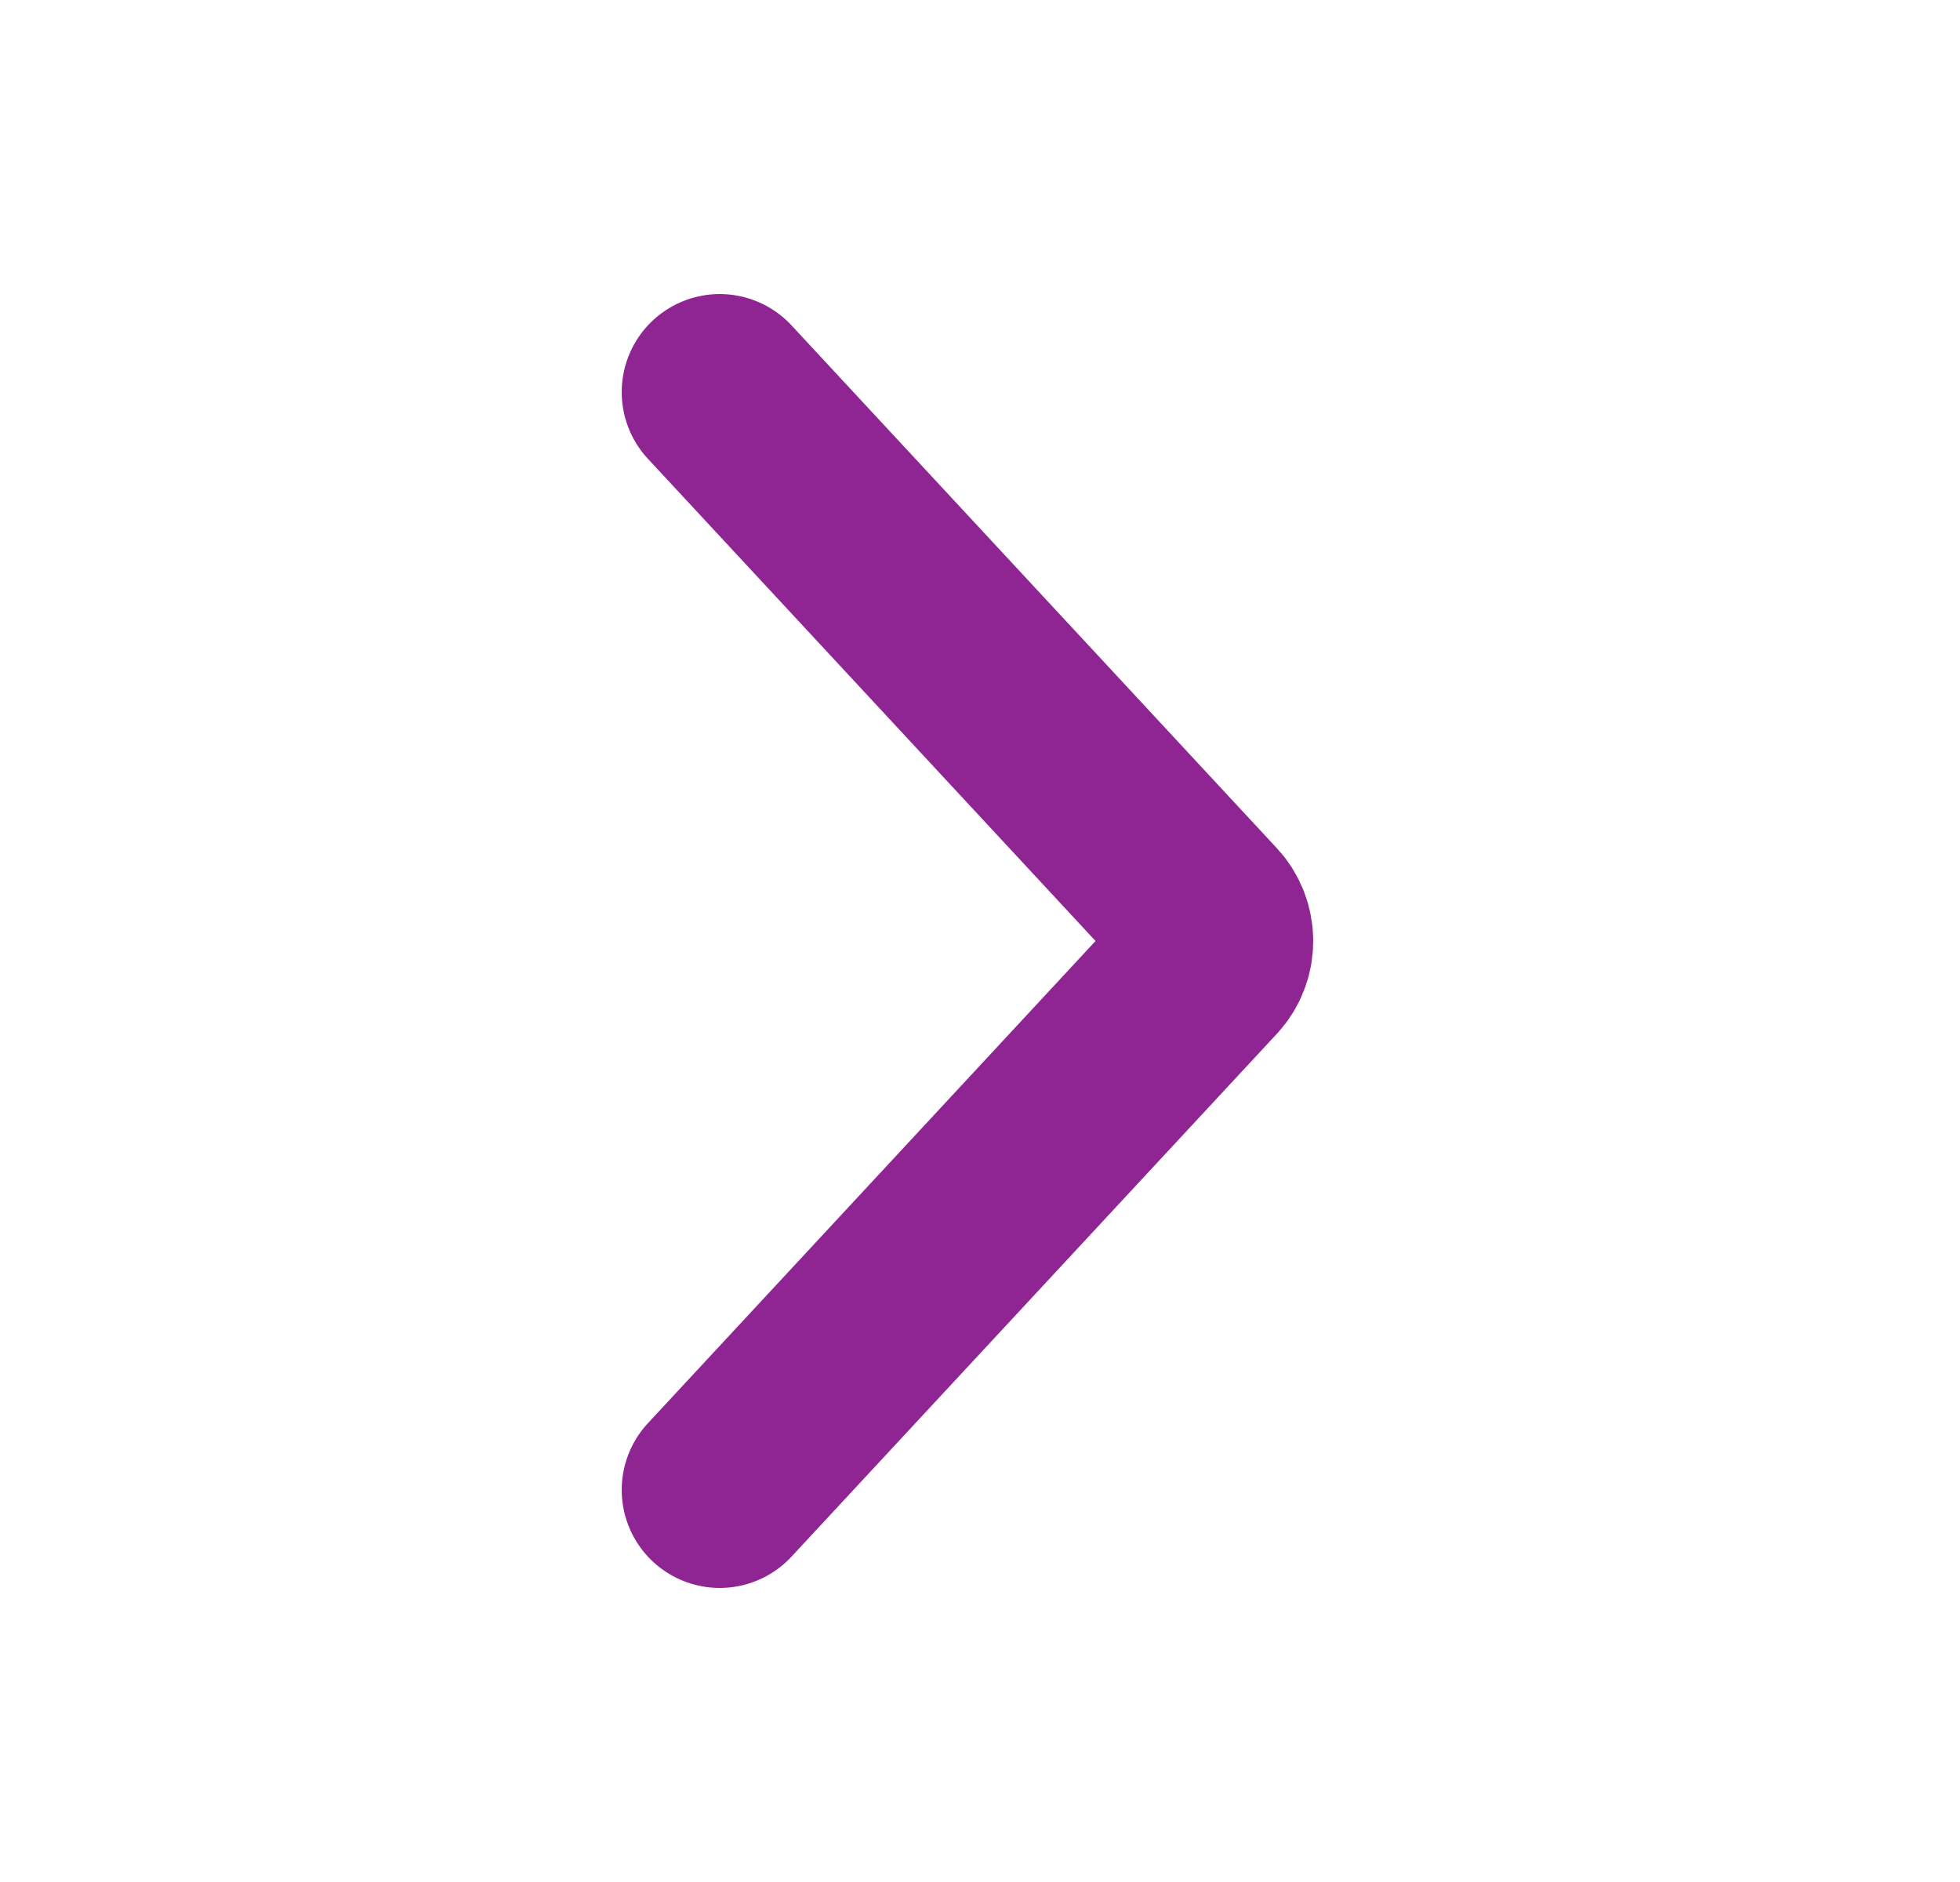
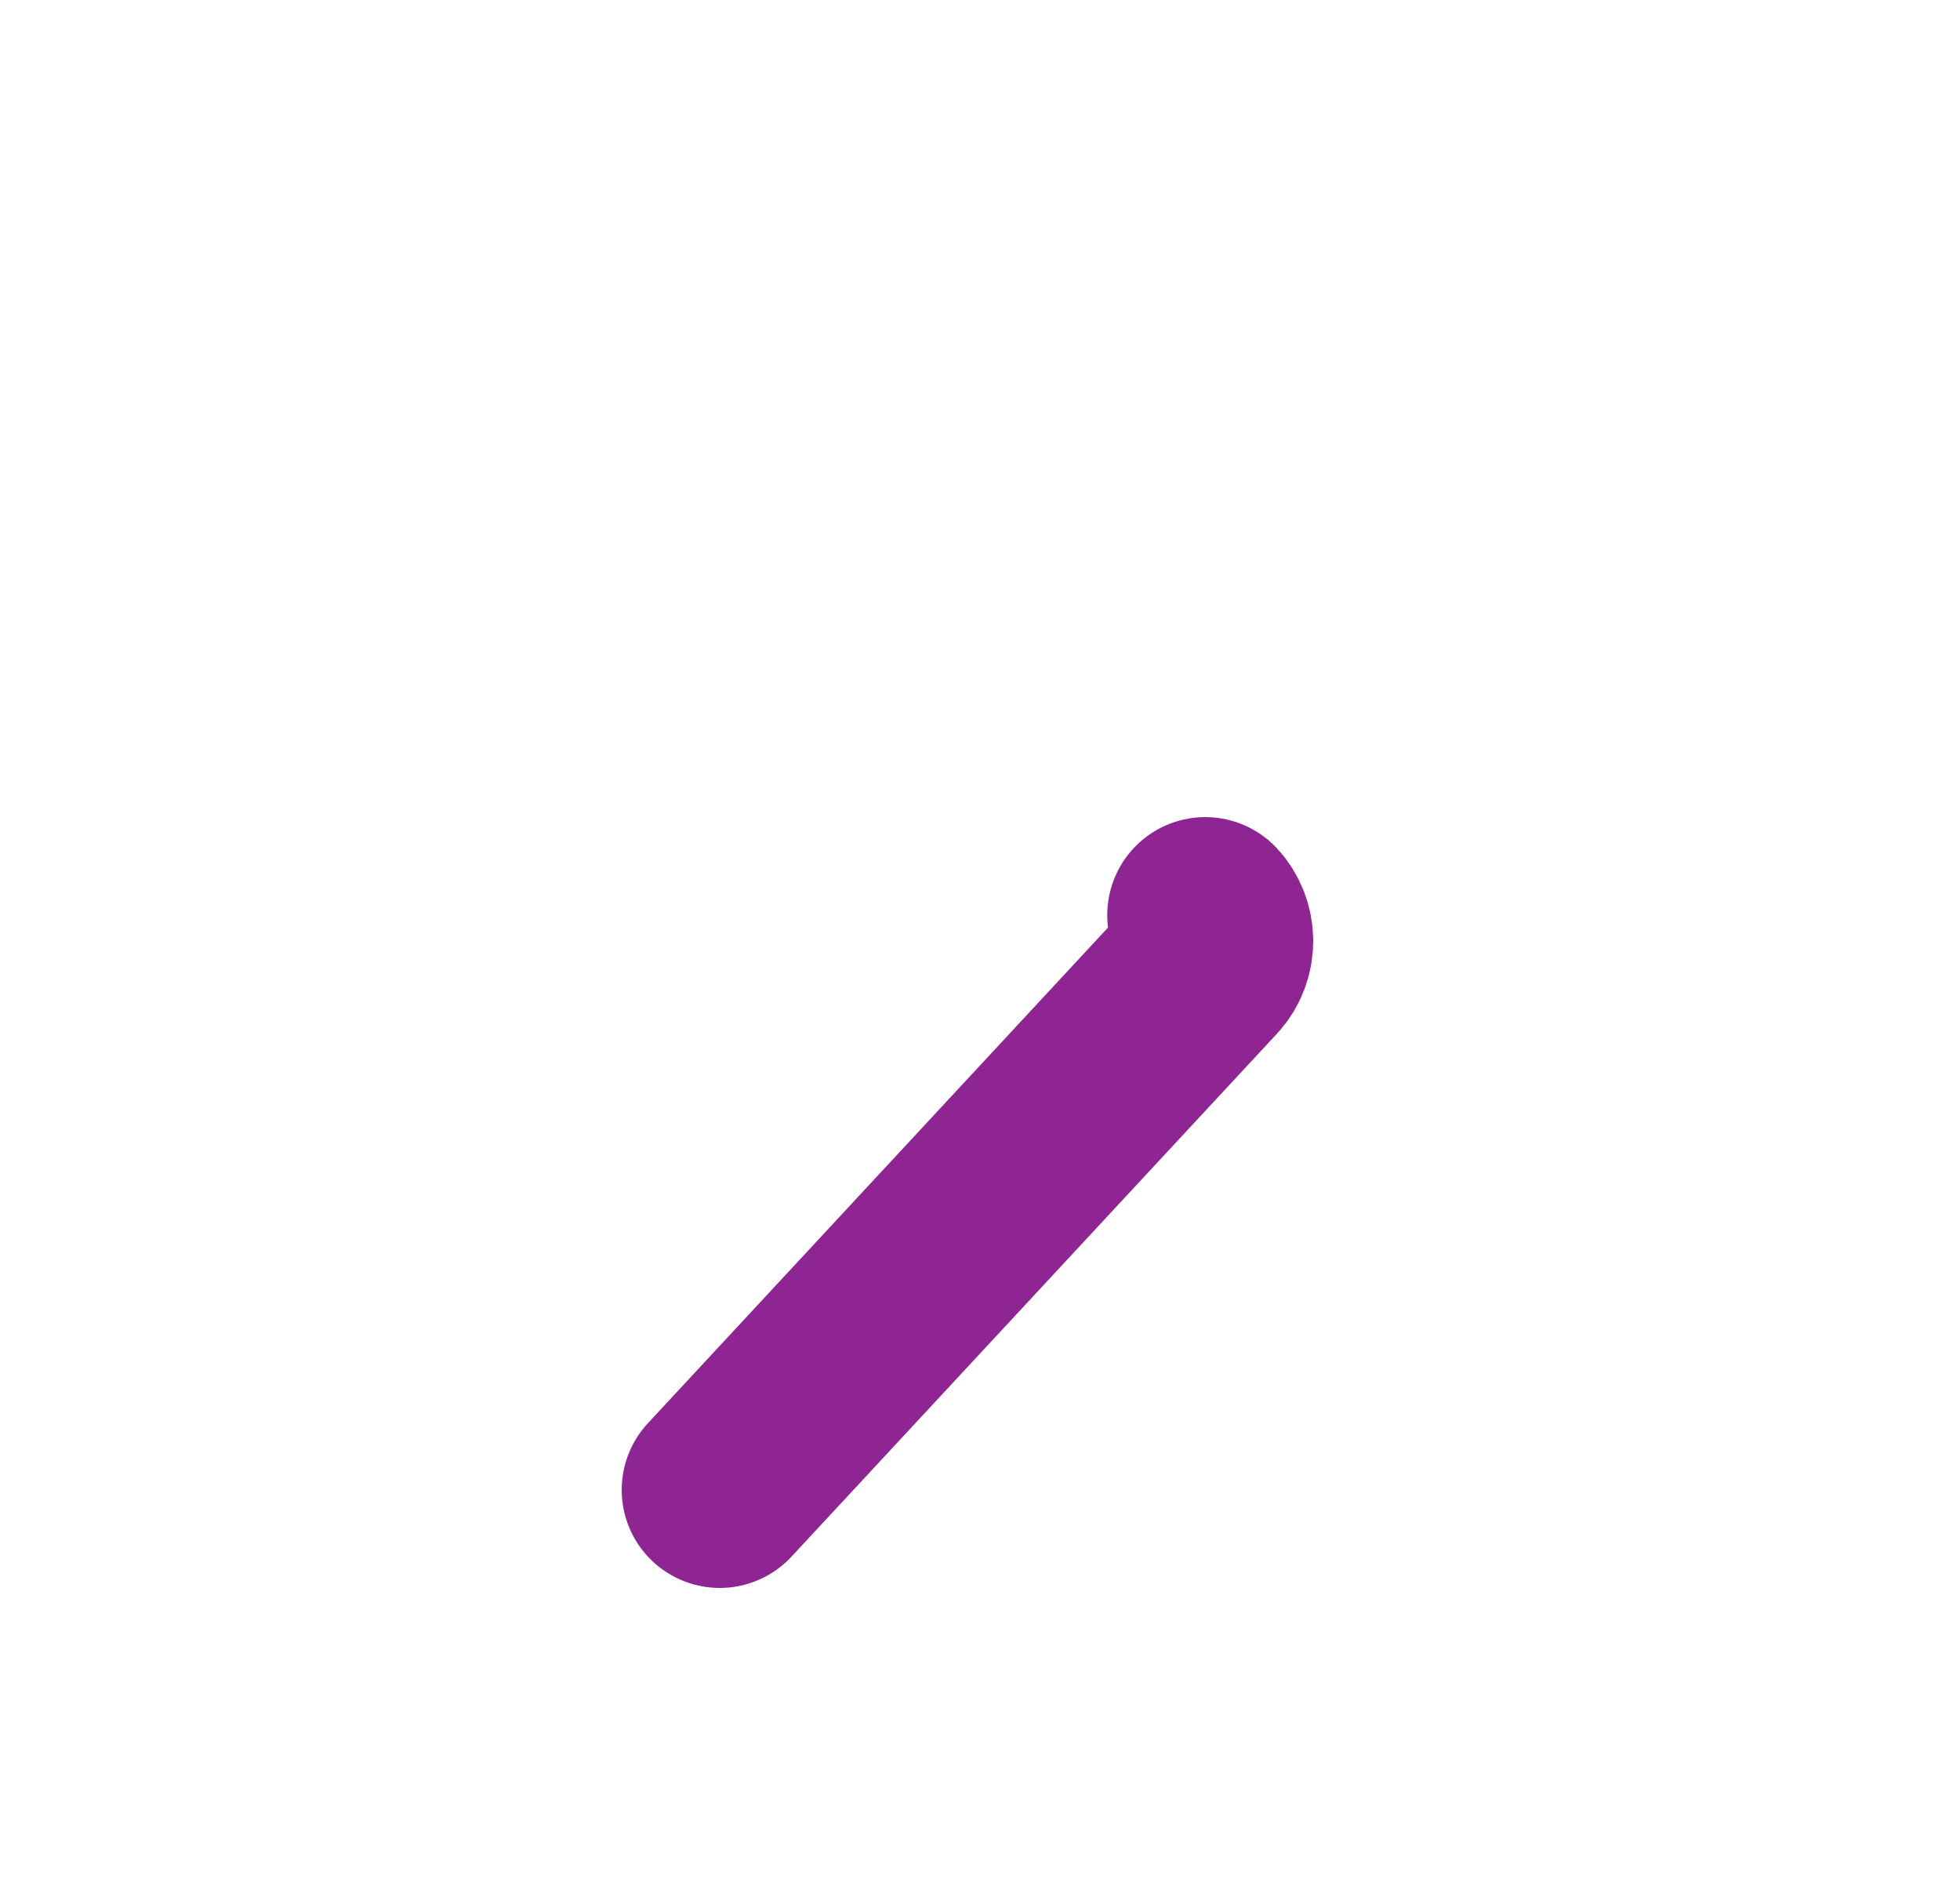
<svg xmlns="http://www.w3.org/2000/svg" width="25" height="24" viewBox="0 0 25 24" fill="none">
-   <path d="M9.18 19L15.373 12.33C15.413 12.287 15.445 12.235 15.467 12.178C15.489 12.122 15.5 12.061 15.5 12C15.5 11.939 15.489 11.878 15.467 11.822C15.445 11.765 15.413 11.713 15.373 11.67L9.18 5" stroke="#8F2593" stroke-width="2.5" stroke-linecap="round" stroke-linejoin="round" />
+   <path d="M9.18 19L15.373 12.33C15.413 12.287 15.445 12.235 15.467 12.178C15.489 12.122 15.5 12.061 15.5 12C15.5 11.939 15.489 11.878 15.467 11.822C15.445 11.765 15.413 11.713 15.373 11.67" stroke="#8F2593" stroke-width="2.5" stroke-linecap="round" stroke-linejoin="round" />
</svg>